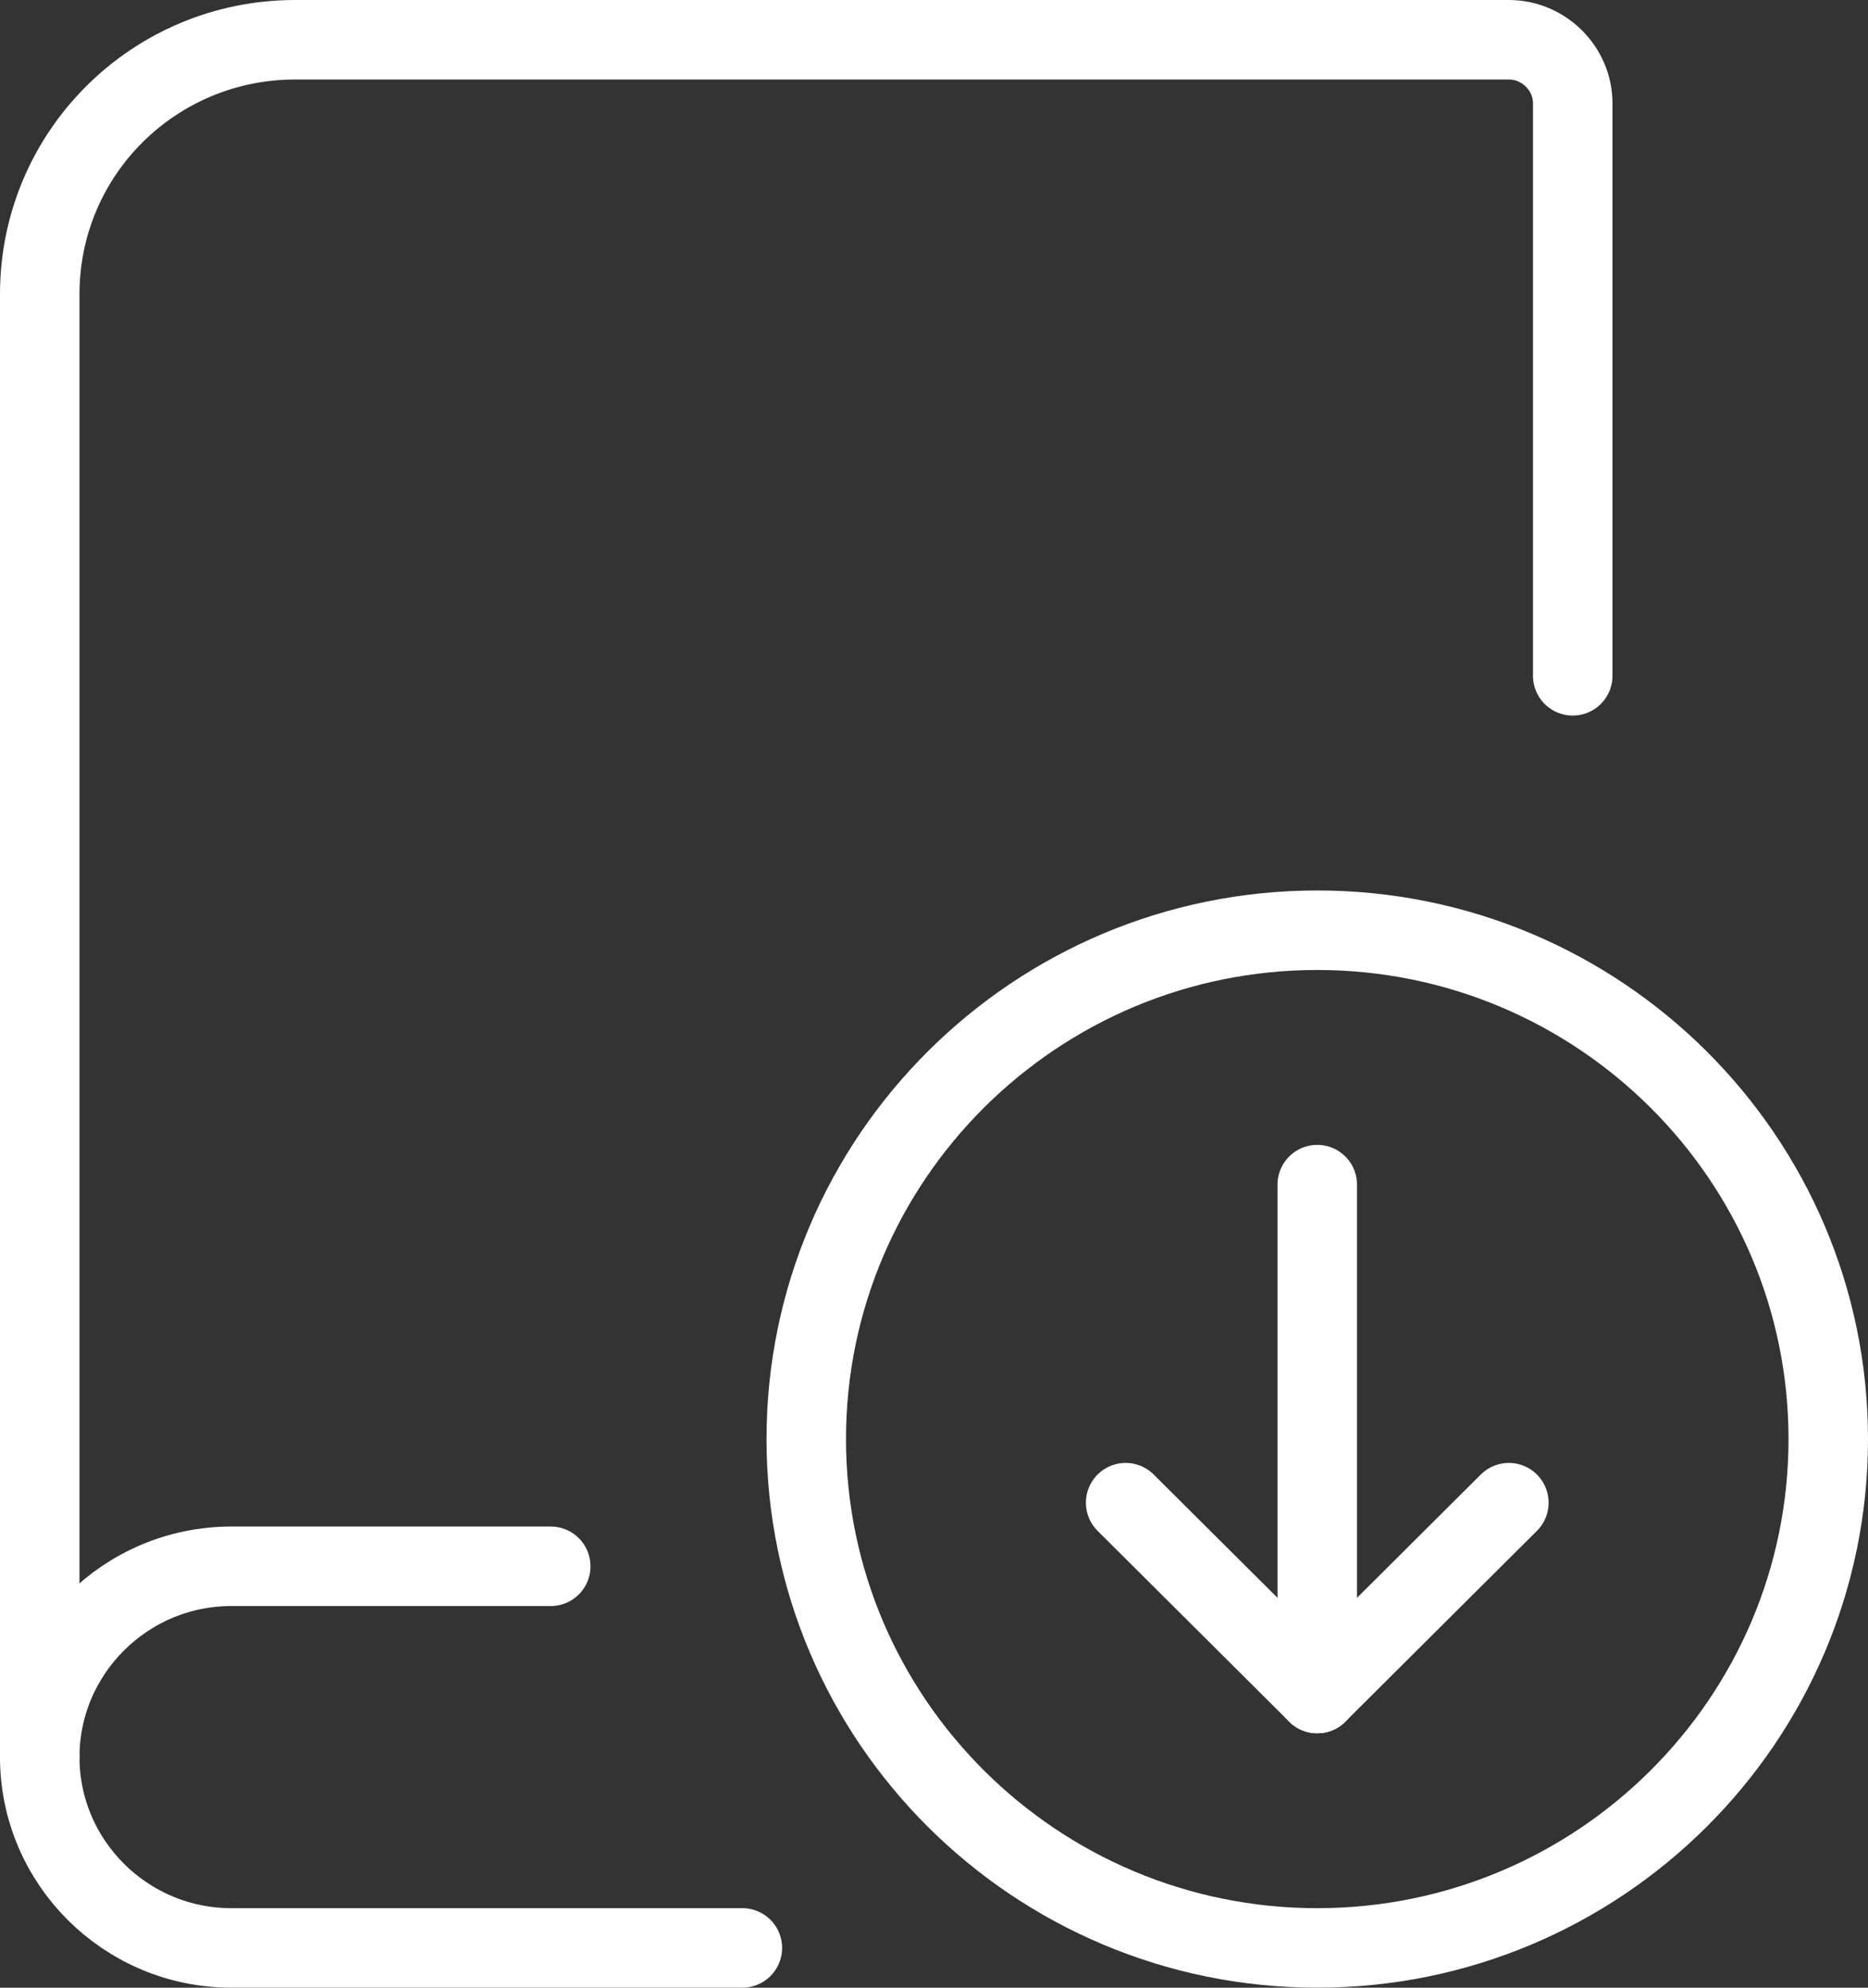
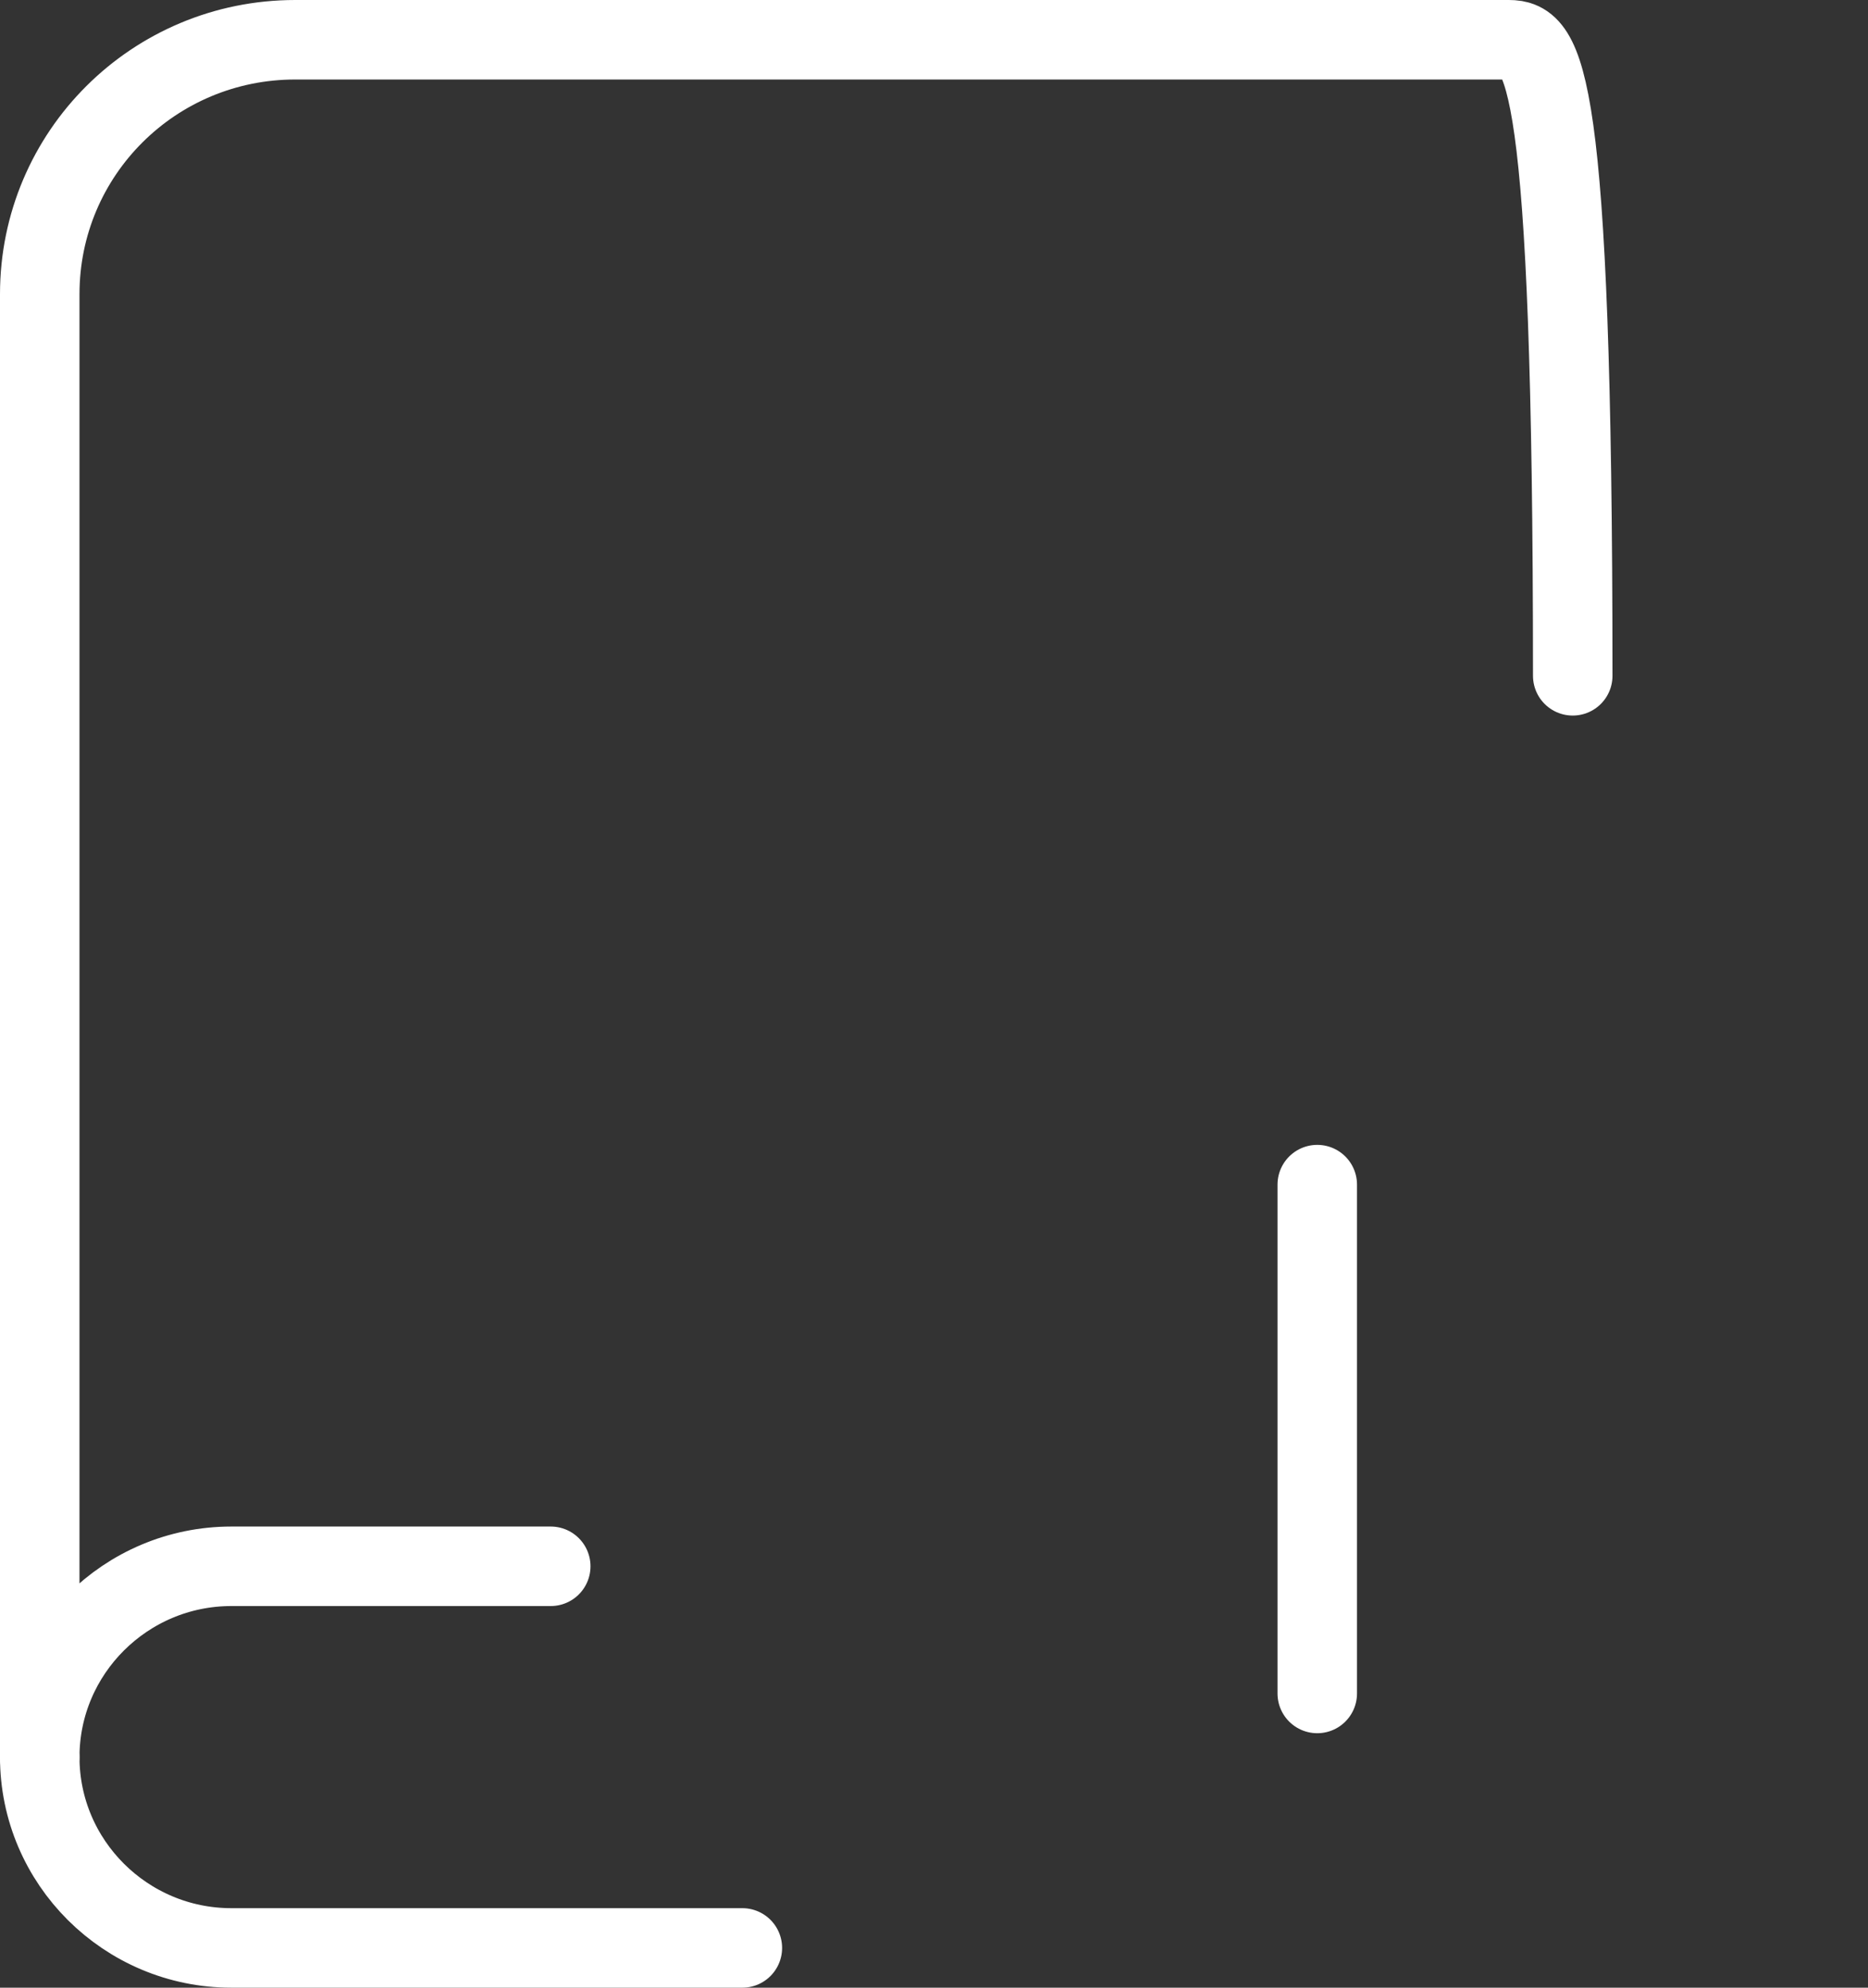
<svg xmlns="http://www.w3.org/2000/svg" width="47" height="50" viewBox="0 0 47 50" fill="none">
  <rect x="0" y="0" width="47" height="50" fill="#333333" stroke="none" />
  <path d="M18.678 49H5.821C3.164 49 1 46.845 1 44.2" stroke="white" stroke-width="2" stroke-linecap="round" stroke-linejoin="round" />
-   <path d="M39.571 17V2.6C39.571 1.725 38.843 1 37.964 1H7.429C3.871 1 1 3.859 1 7.4V44.2C1 41.555 3.164 39.4 5.821 39.4H13.857" stroke="white" stroke-width="2" stroke-linecap="round" stroke-linejoin="round" />
-   <path d="M33.143 49C40.236 49 46 43.261 46 36.2C46 29.139 40.236 23.4 33.143 23.4C26.05 23.4 20.286 29.139 20.286 36.2C20.286 43.261 26.05 49 33.143 49Z" stroke="white" stroke-width="2" stroke-linecap="round" stroke-linejoin="round" />
+   <path d="M39.571 17C39.571 1.725 38.843 1 37.964 1H7.429C3.871 1 1 3.859 1 7.4V44.2C1 41.555 3.164 39.4 5.821 39.4H13.857" stroke="white" stroke-width="2" stroke-linecap="round" stroke-linejoin="round" />
  <path d="M33.143 29.799V42.599" stroke="white" stroke-width="2" stroke-linecap="round" stroke-linejoin="round" />
-   <path d="M33.143 42.6L28.322 37.8" stroke="white" stroke-width="2" stroke-linecap="round" stroke-linejoin="round" />
-   <path d="M33.143 42.6L37.964 37.8" stroke="white" stroke-width="2" stroke-linecap="round" stroke-linejoin="round" />
</svg>